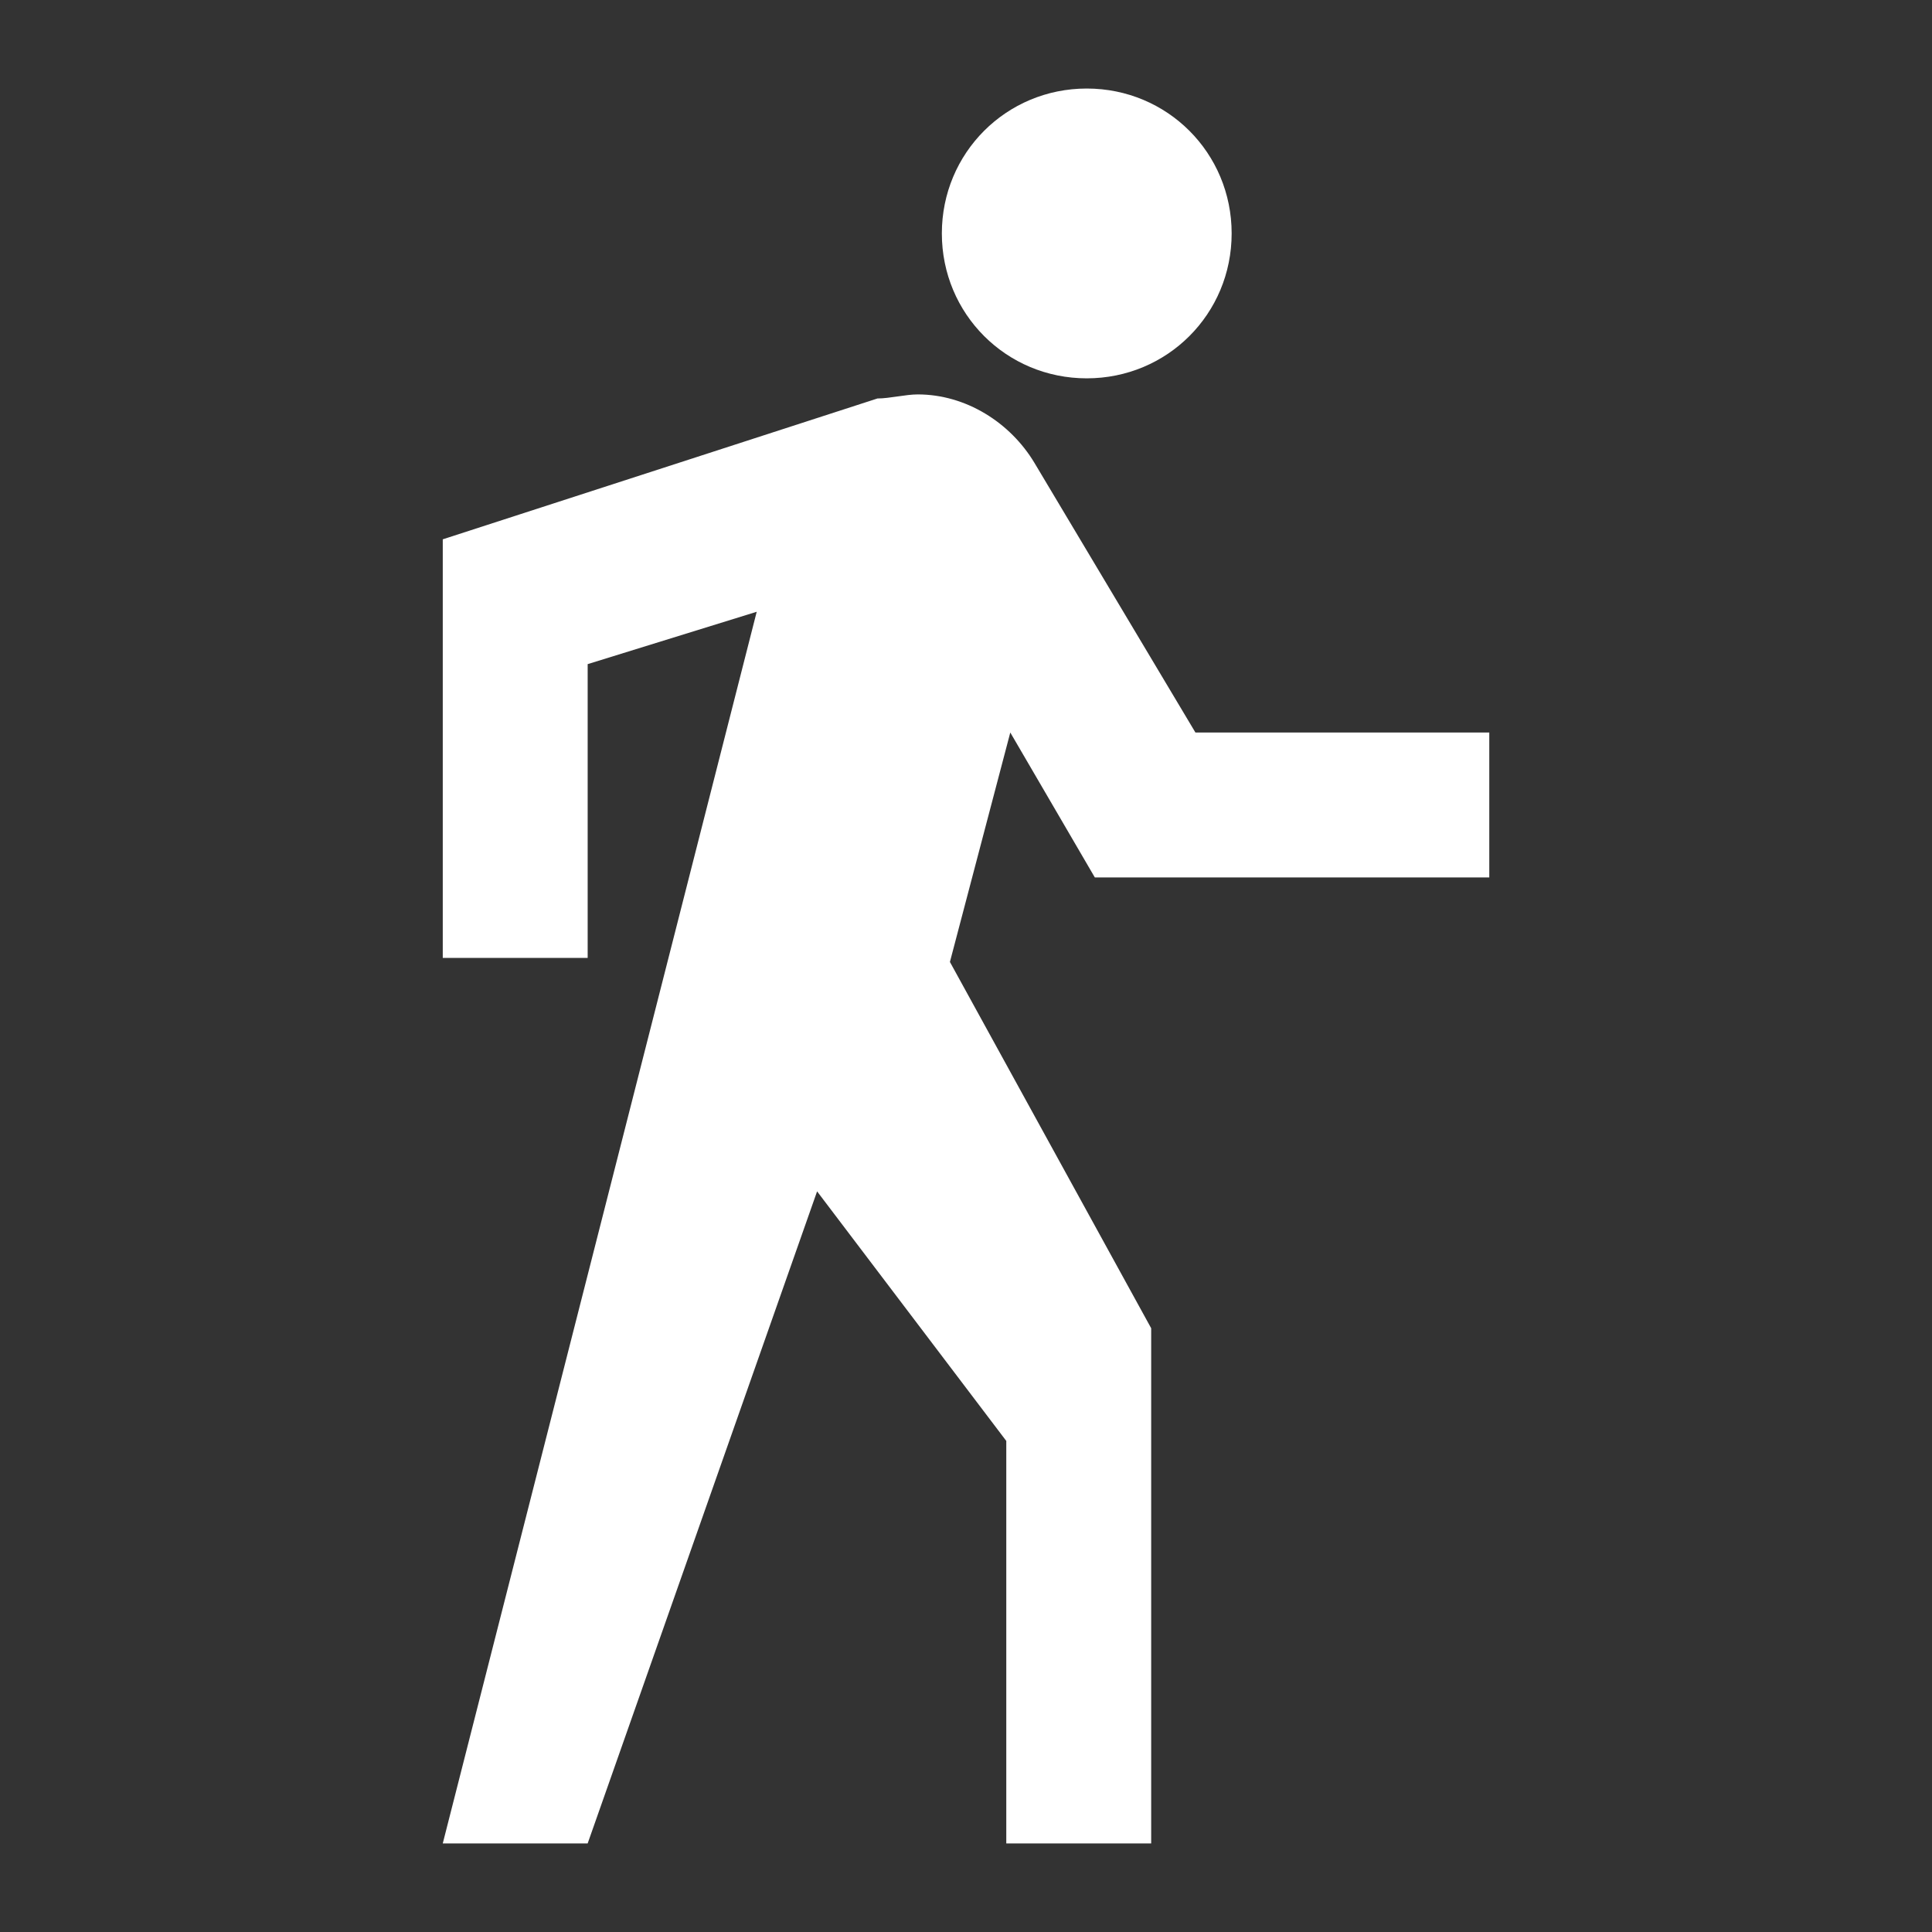
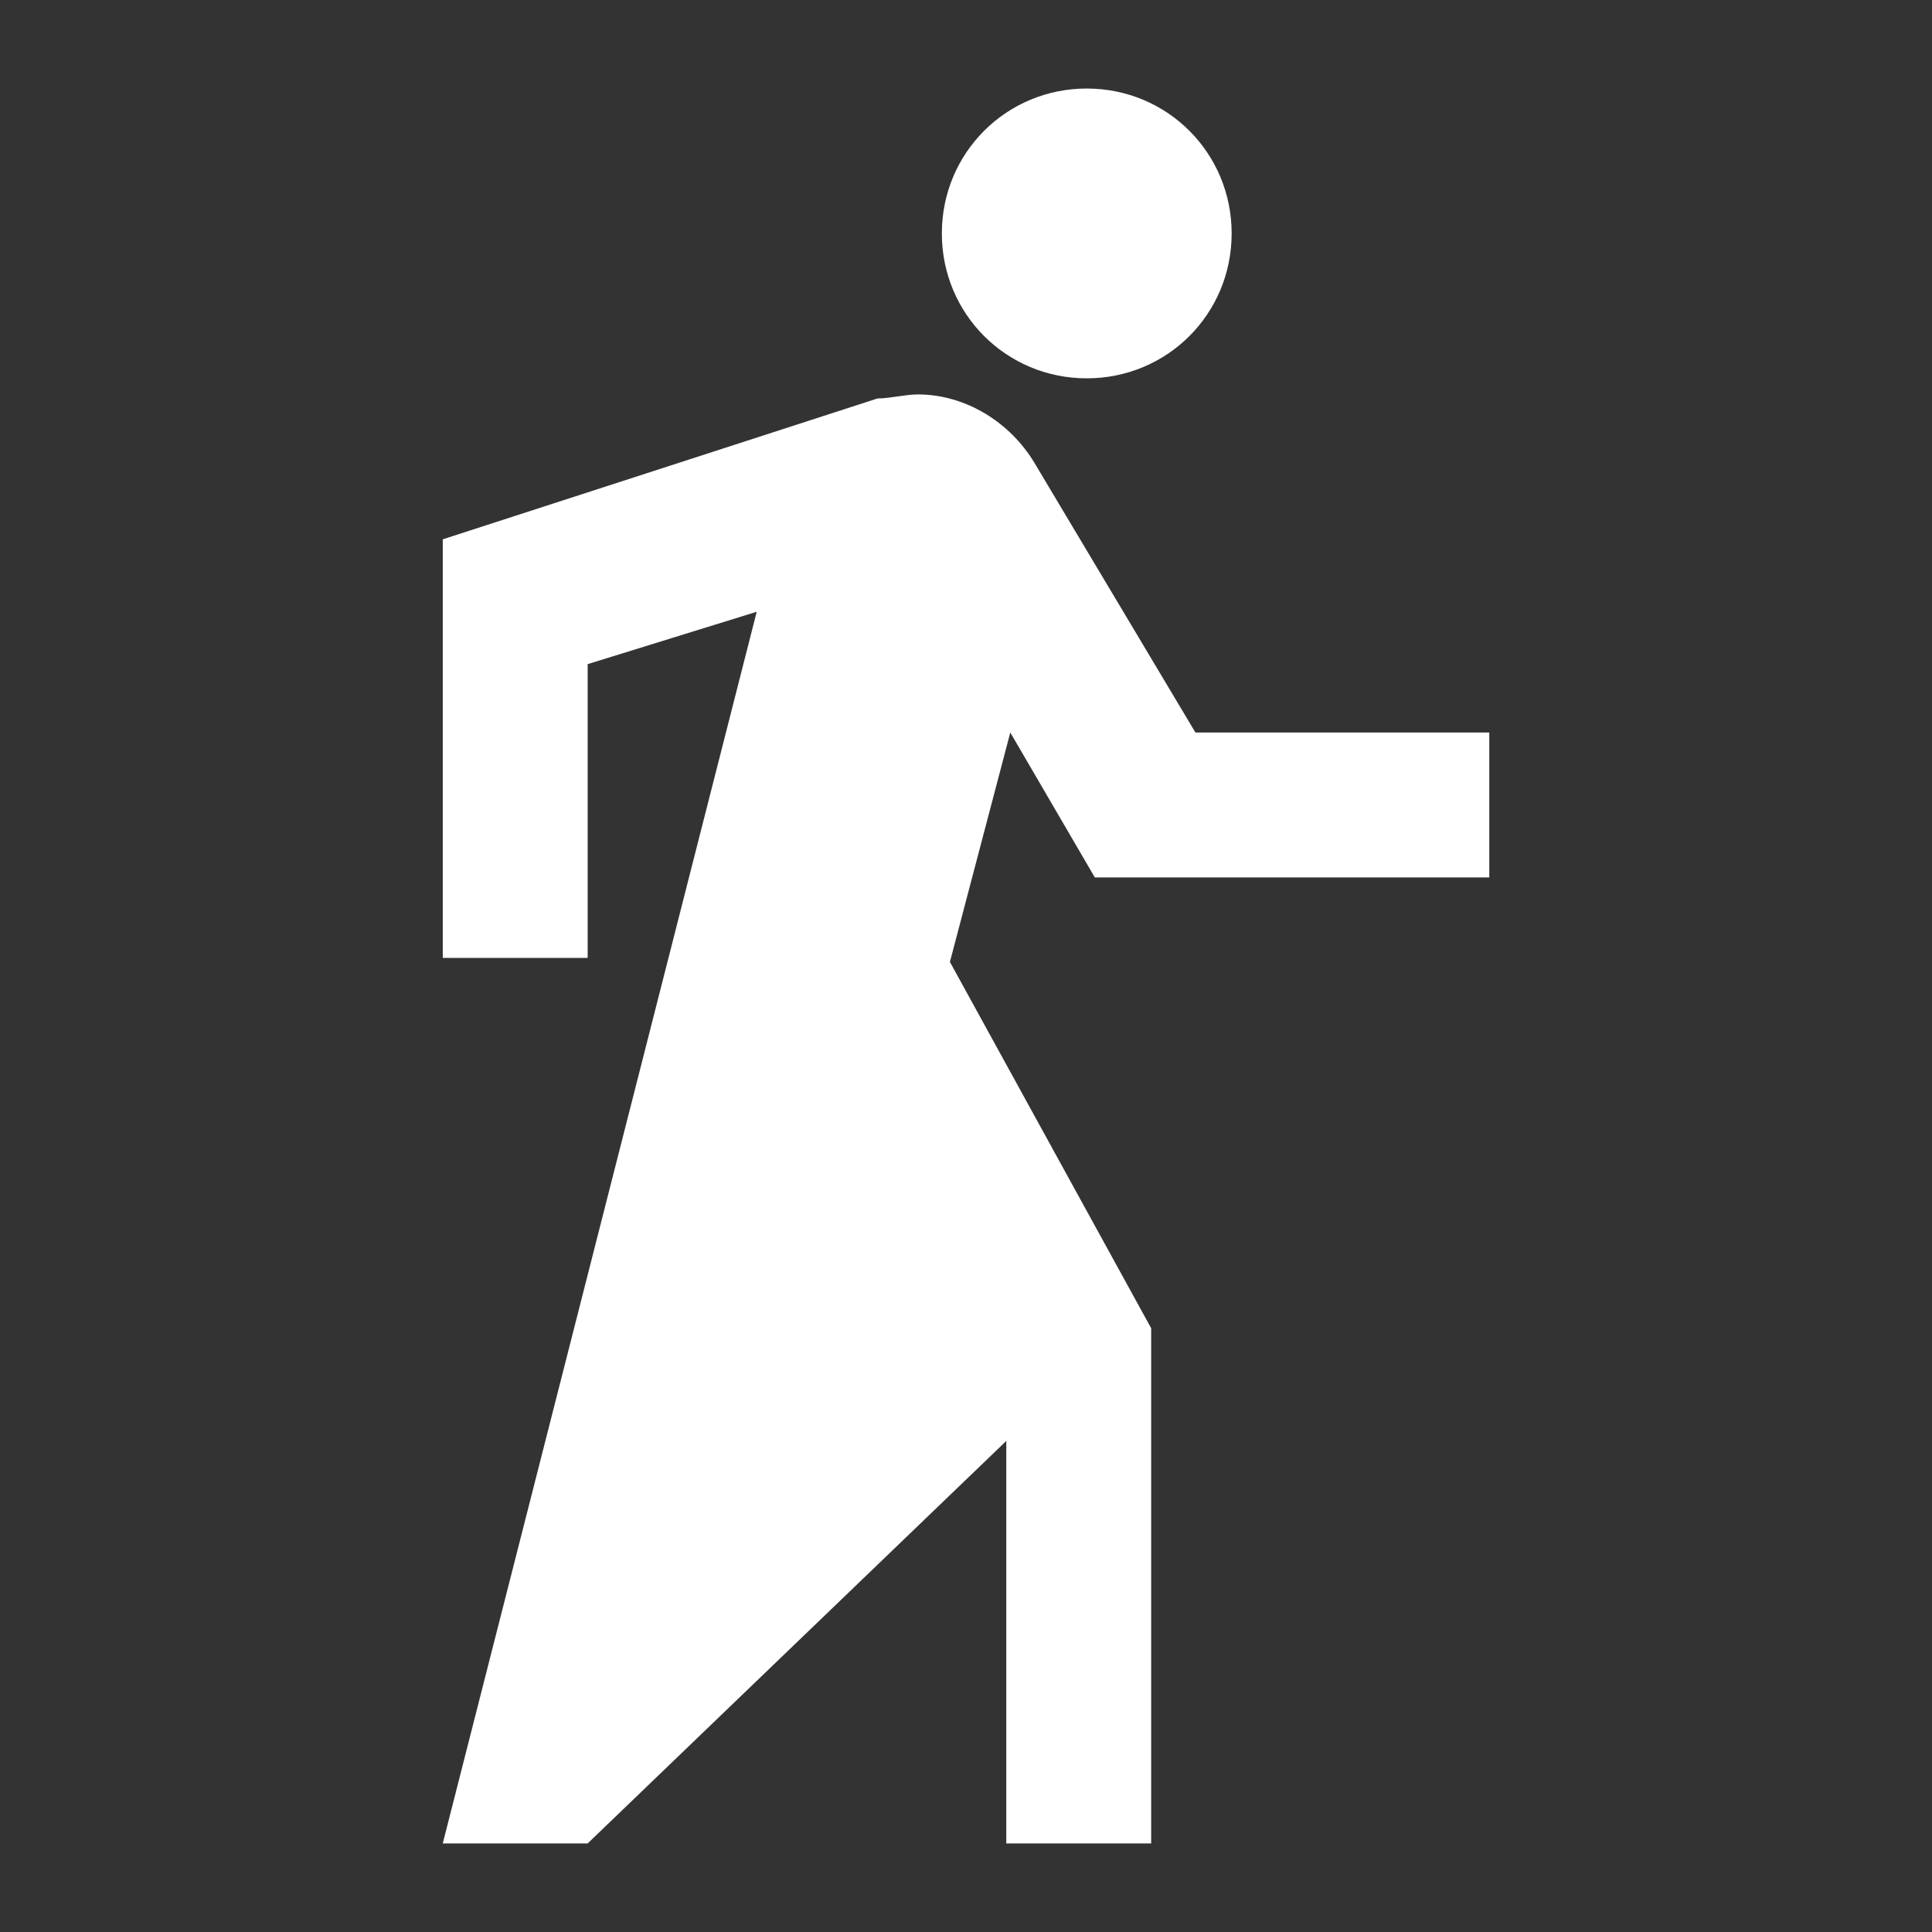
<svg xmlns="http://www.w3.org/2000/svg" width="40" height="40" viewBox="0 0 40 40" fill="none">
  <rect x="0" y="0" width="40" height="40" fill="#333333" stroke="none" />
-   <path d="M22.5 7.833C24.167 7.833 25.5 6.5 25.5 4.833C25.5 3.166 24.167 1.833 22.5 1.833C20.834 1.833 19.5 3.166 19.5 4.833C19.5 6.5 20.834 7.833 22.5 7.833ZM22.667 18.166H30.834V15.166H24.75L21.417 9.583C20.917 8.75 20 8.166 19 8.166C18.75 8.166 18.417 8.25 18.167 8.25L9.167 11.166V19.833H12.167V13.75L15.667 12.666L9.167 38.166H12.167L16.917 24.666L20.834 29.833V38.166H23.834V27.5L19.667 19.916L20.917 15.166L22.667 18.166Z" fill="white" />
+   <path d="M22.5 7.833C24.167 7.833 25.5 6.5 25.5 4.833C25.5 3.166 24.167 1.833 22.5 1.833C20.834 1.833 19.5 3.166 19.5 4.833C19.5 6.5 20.834 7.833 22.5 7.833ZM22.667 18.166H30.834V15.166H24.75L21.417 9.583C20.917 8.75 20 8.166 19 8.166C18.75 8.166 18.417 8.25 18.167 8.25L9.167 11.166V19.833H12.167V13.75L15.667 12.666L9.167 38.166H12.167L20.834 29.833V38.166H23.834V27.5L19.667 19.916L20.917 15.166L22.667 18.166Z" fill="white" />
</svg>